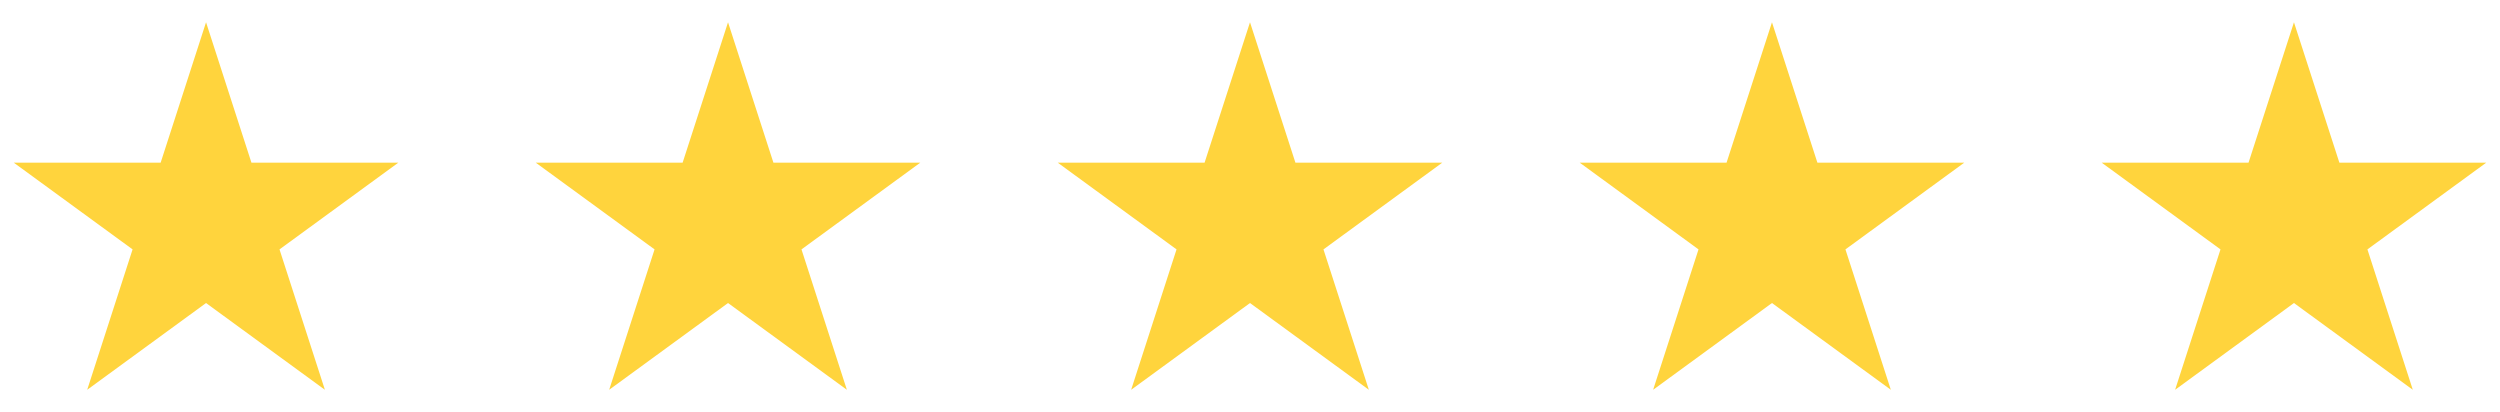
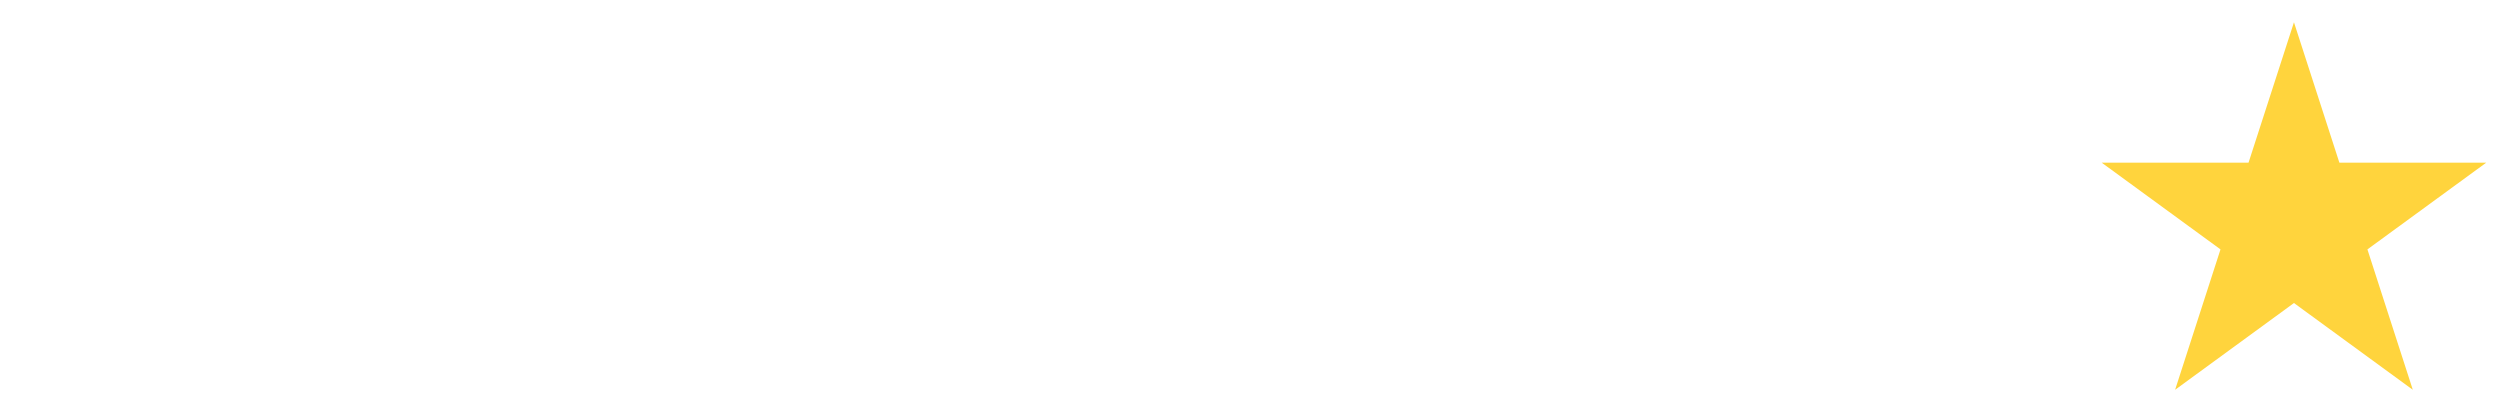
<svg xmlns="http://www.w3.org/2000/svg" width="91" height="15" viewBox="0 0 91 15" fill="none">
-   <path d="M7.5 0.811L9.152 5.92H14.5L10.174 9.078L11.826 14.188L7.5 11.03L3.174 14.188L4.826 9.078L0.5 5.92H5.848L7.5 0.811Z" fill="#FFD43D" />
-   <path d="M26.5 0.811L28.152 5.92H33.5L29.174 9.078L30.826 14.188L26.5 11.03L22.174 14.188L23.826 9.078L19.5 5.92H24.848L26.5 0.811Z" fill="#FFD43D" />
-   <path d="M45.5 0.811L47.153 5.92H52.5L48.174 9.078L49.826 14.188L45.5 11.03L41.174 14.188L42.826 9.078L38.5 5.92H43.847L45.5 0.811Z" fill="#FFD43D" />
-   <path d="M64.5 0.811L66.153 5.92H71.5L67.174 9.078L68.826 14.188L64.5 11.03L60.174 14.188L61.826 9.078L57.5 5.92H62.847L64.5 0.811Z" fill="#FFD43D" />
  <path d="M83.5 0.811L85.153 5.92H90.5L86.174 9.078L87.826 14.188L83.5 11.03L79.174 14.188L80.826 9.078L76.5 5.92H81.847L83.5 0.811Z" fill="#FFD43D" />
</svg>